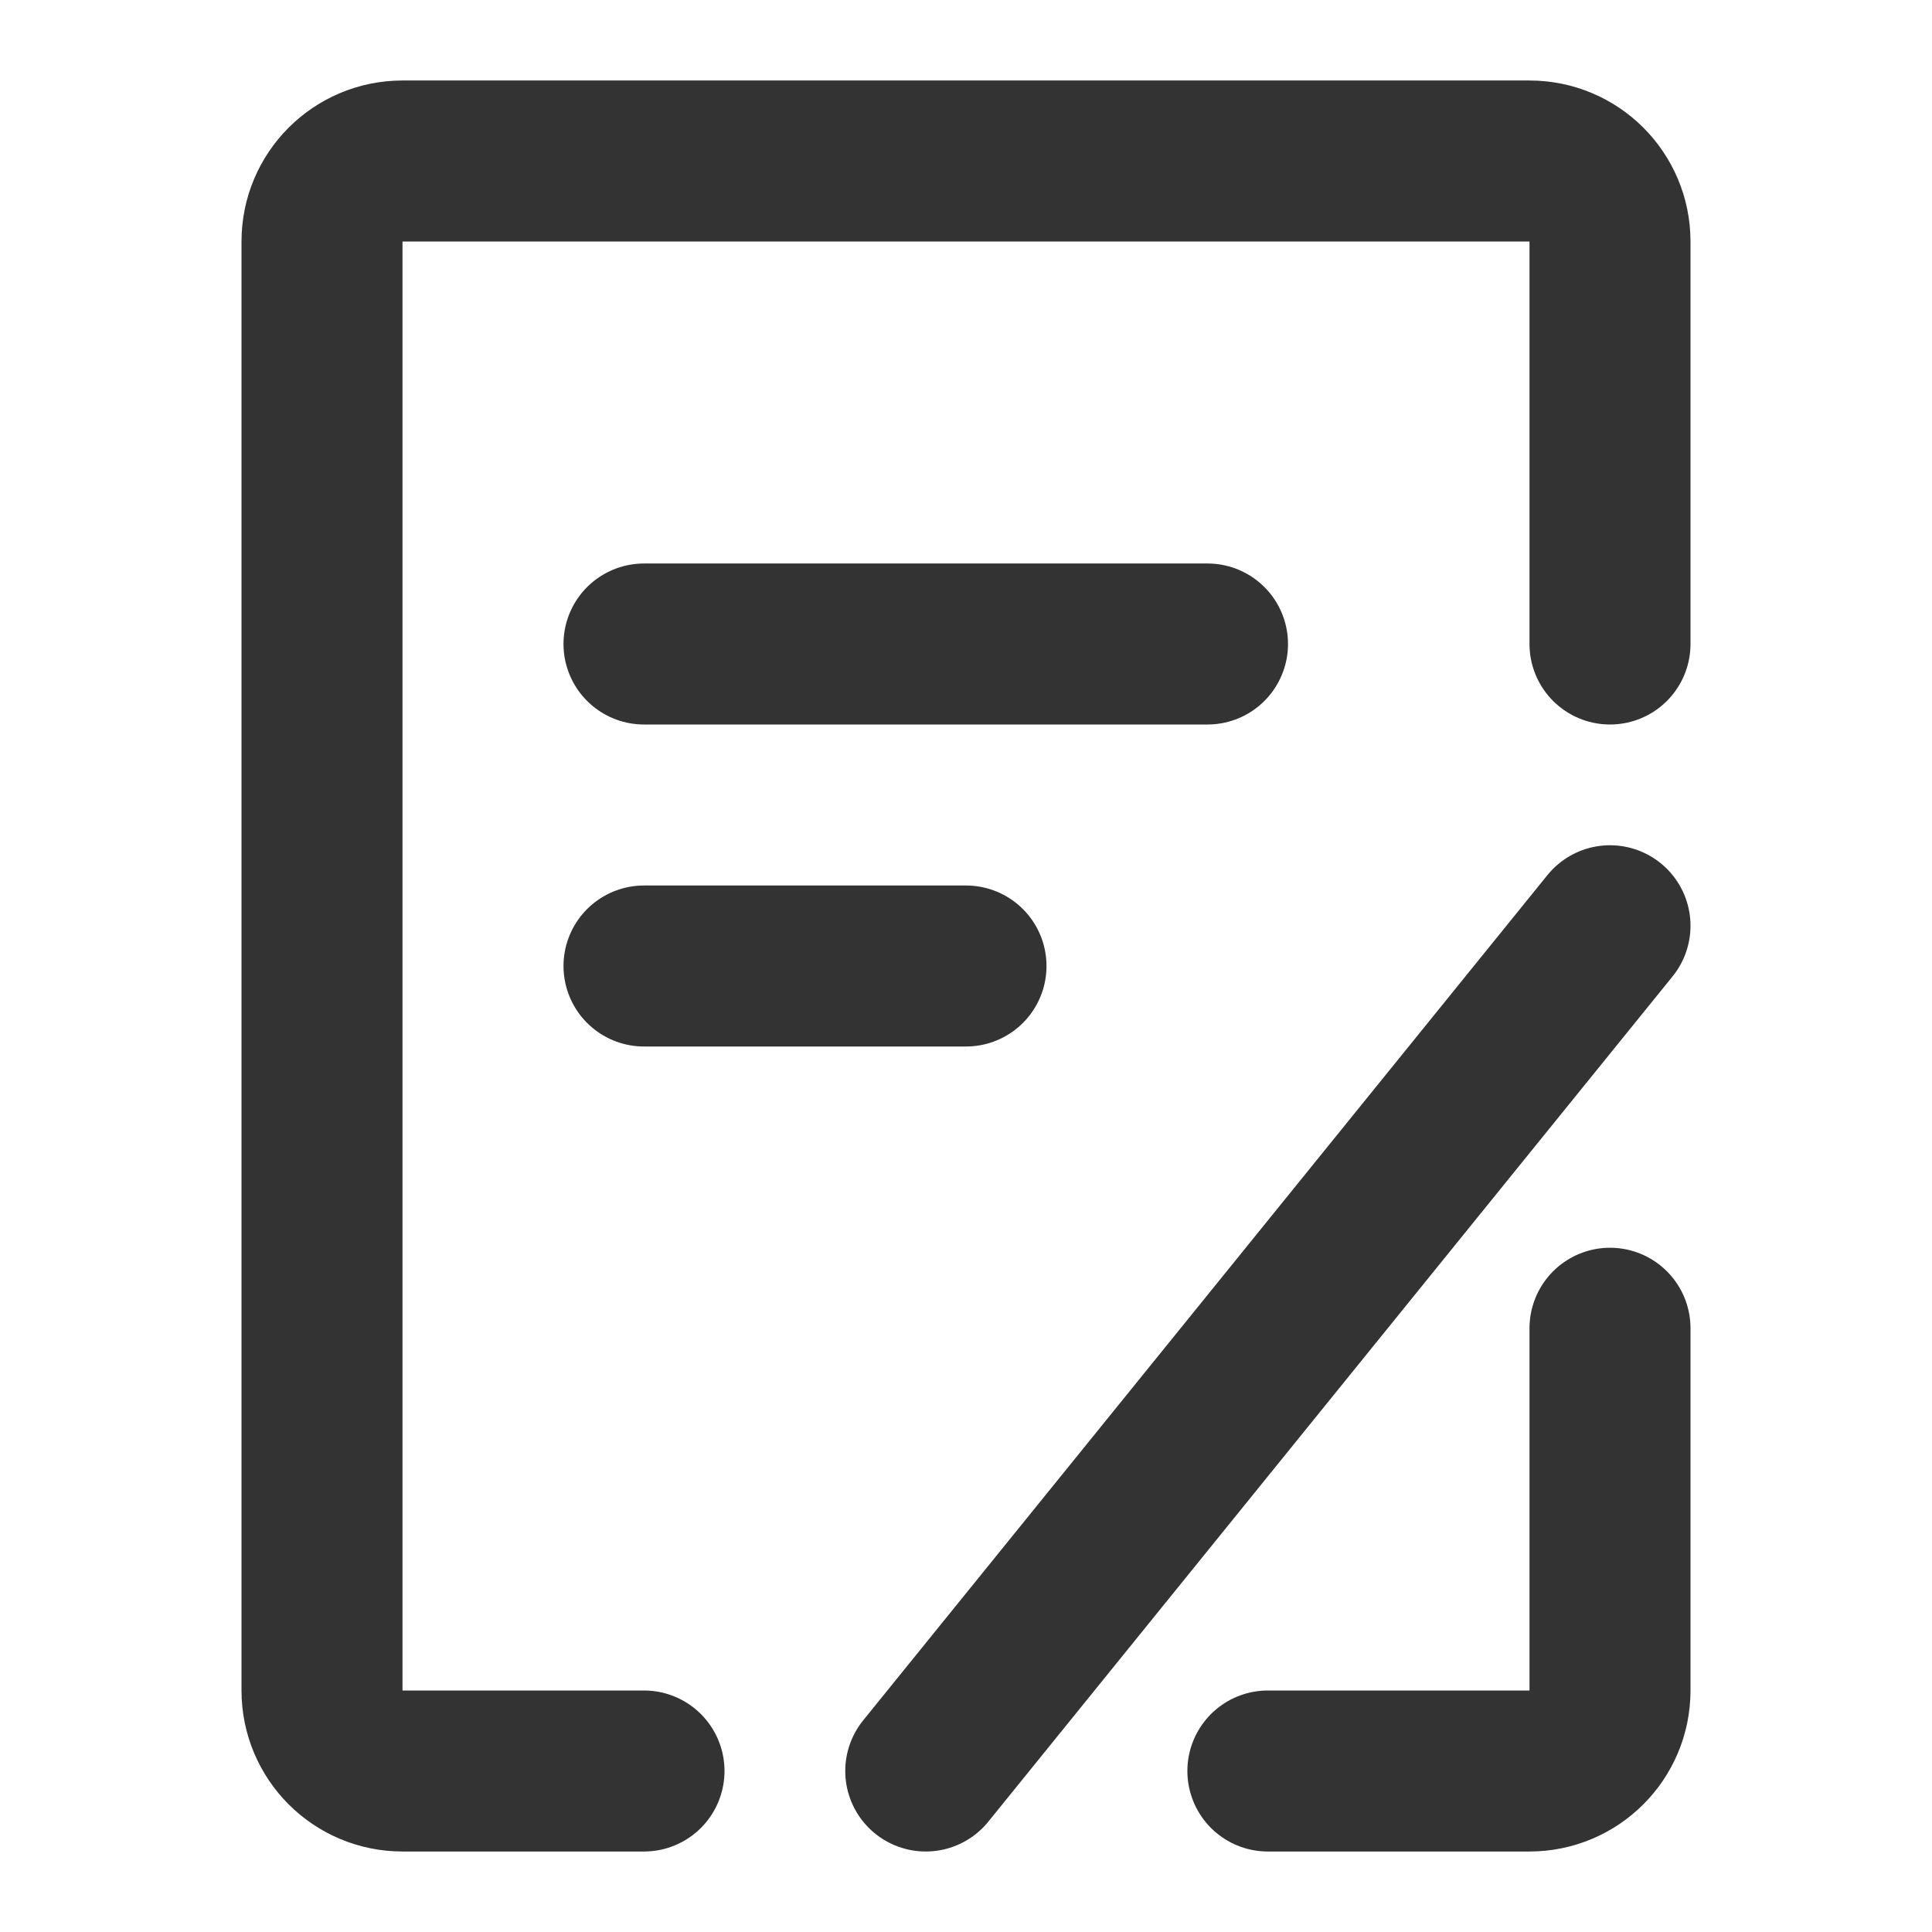
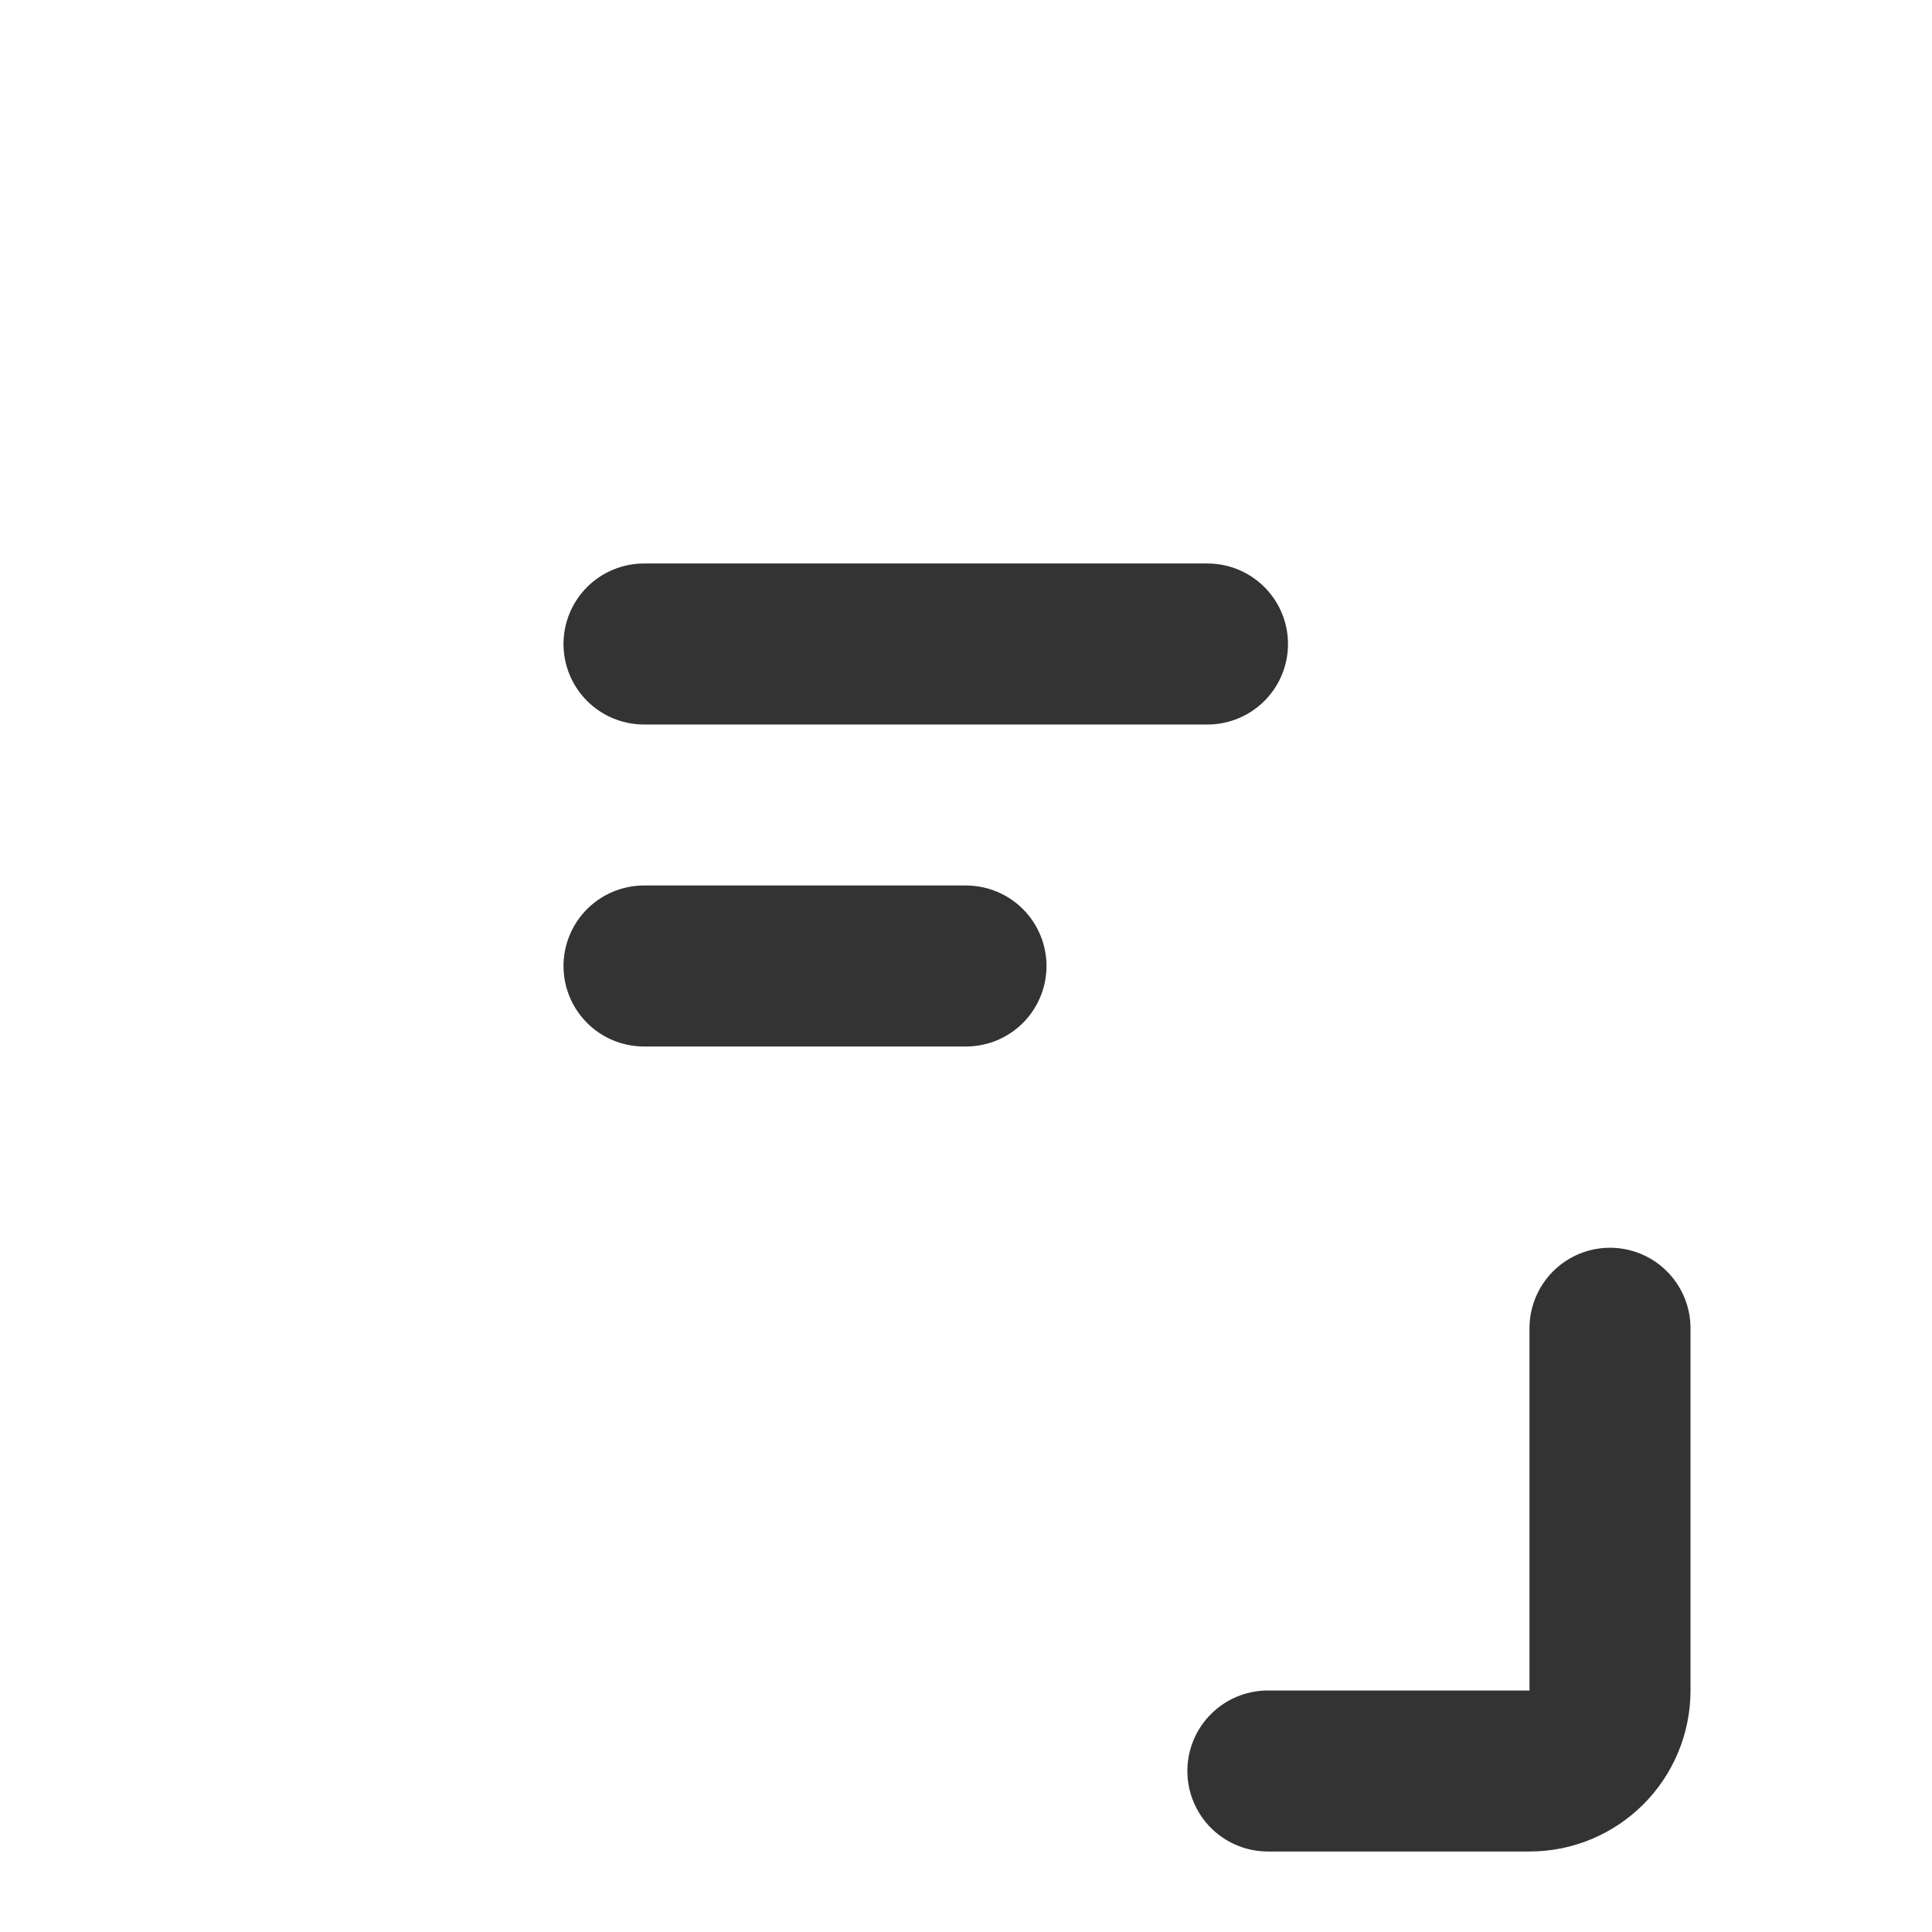
<svg xmlns="http://www.w3.org/2000/svg" width="24" height="24" viewBox="0 0 48 48" fill="none">
  <path d="M40 33V42C40 43.105 39.105 44 38 44H31.5" stroke="#333" stroke-width="4" stroke-linecap="round" stroke-linejoin="round" />
-   <path d="M40 16V6C40 4.895 39.105 4 38 4H10C8.895 4 8 4.895 8 6V42C8 43.105 8.895 44 10 44H16" stroke="#333" stroke-width="4" stroke-linecap="round" stroke-linejoin="round" />
  <path d="M16 16H30" stroke="#333" stroke-width="4" stroke-linecap="round" />
-   <path d="M23 44L40 23" stroke="#333" stroke-width="4" stroke-linecap="round" />
  <path d="M16 24H24" stroke="#333" stroke-width="4" stroke-linecap="round" />
</svg>